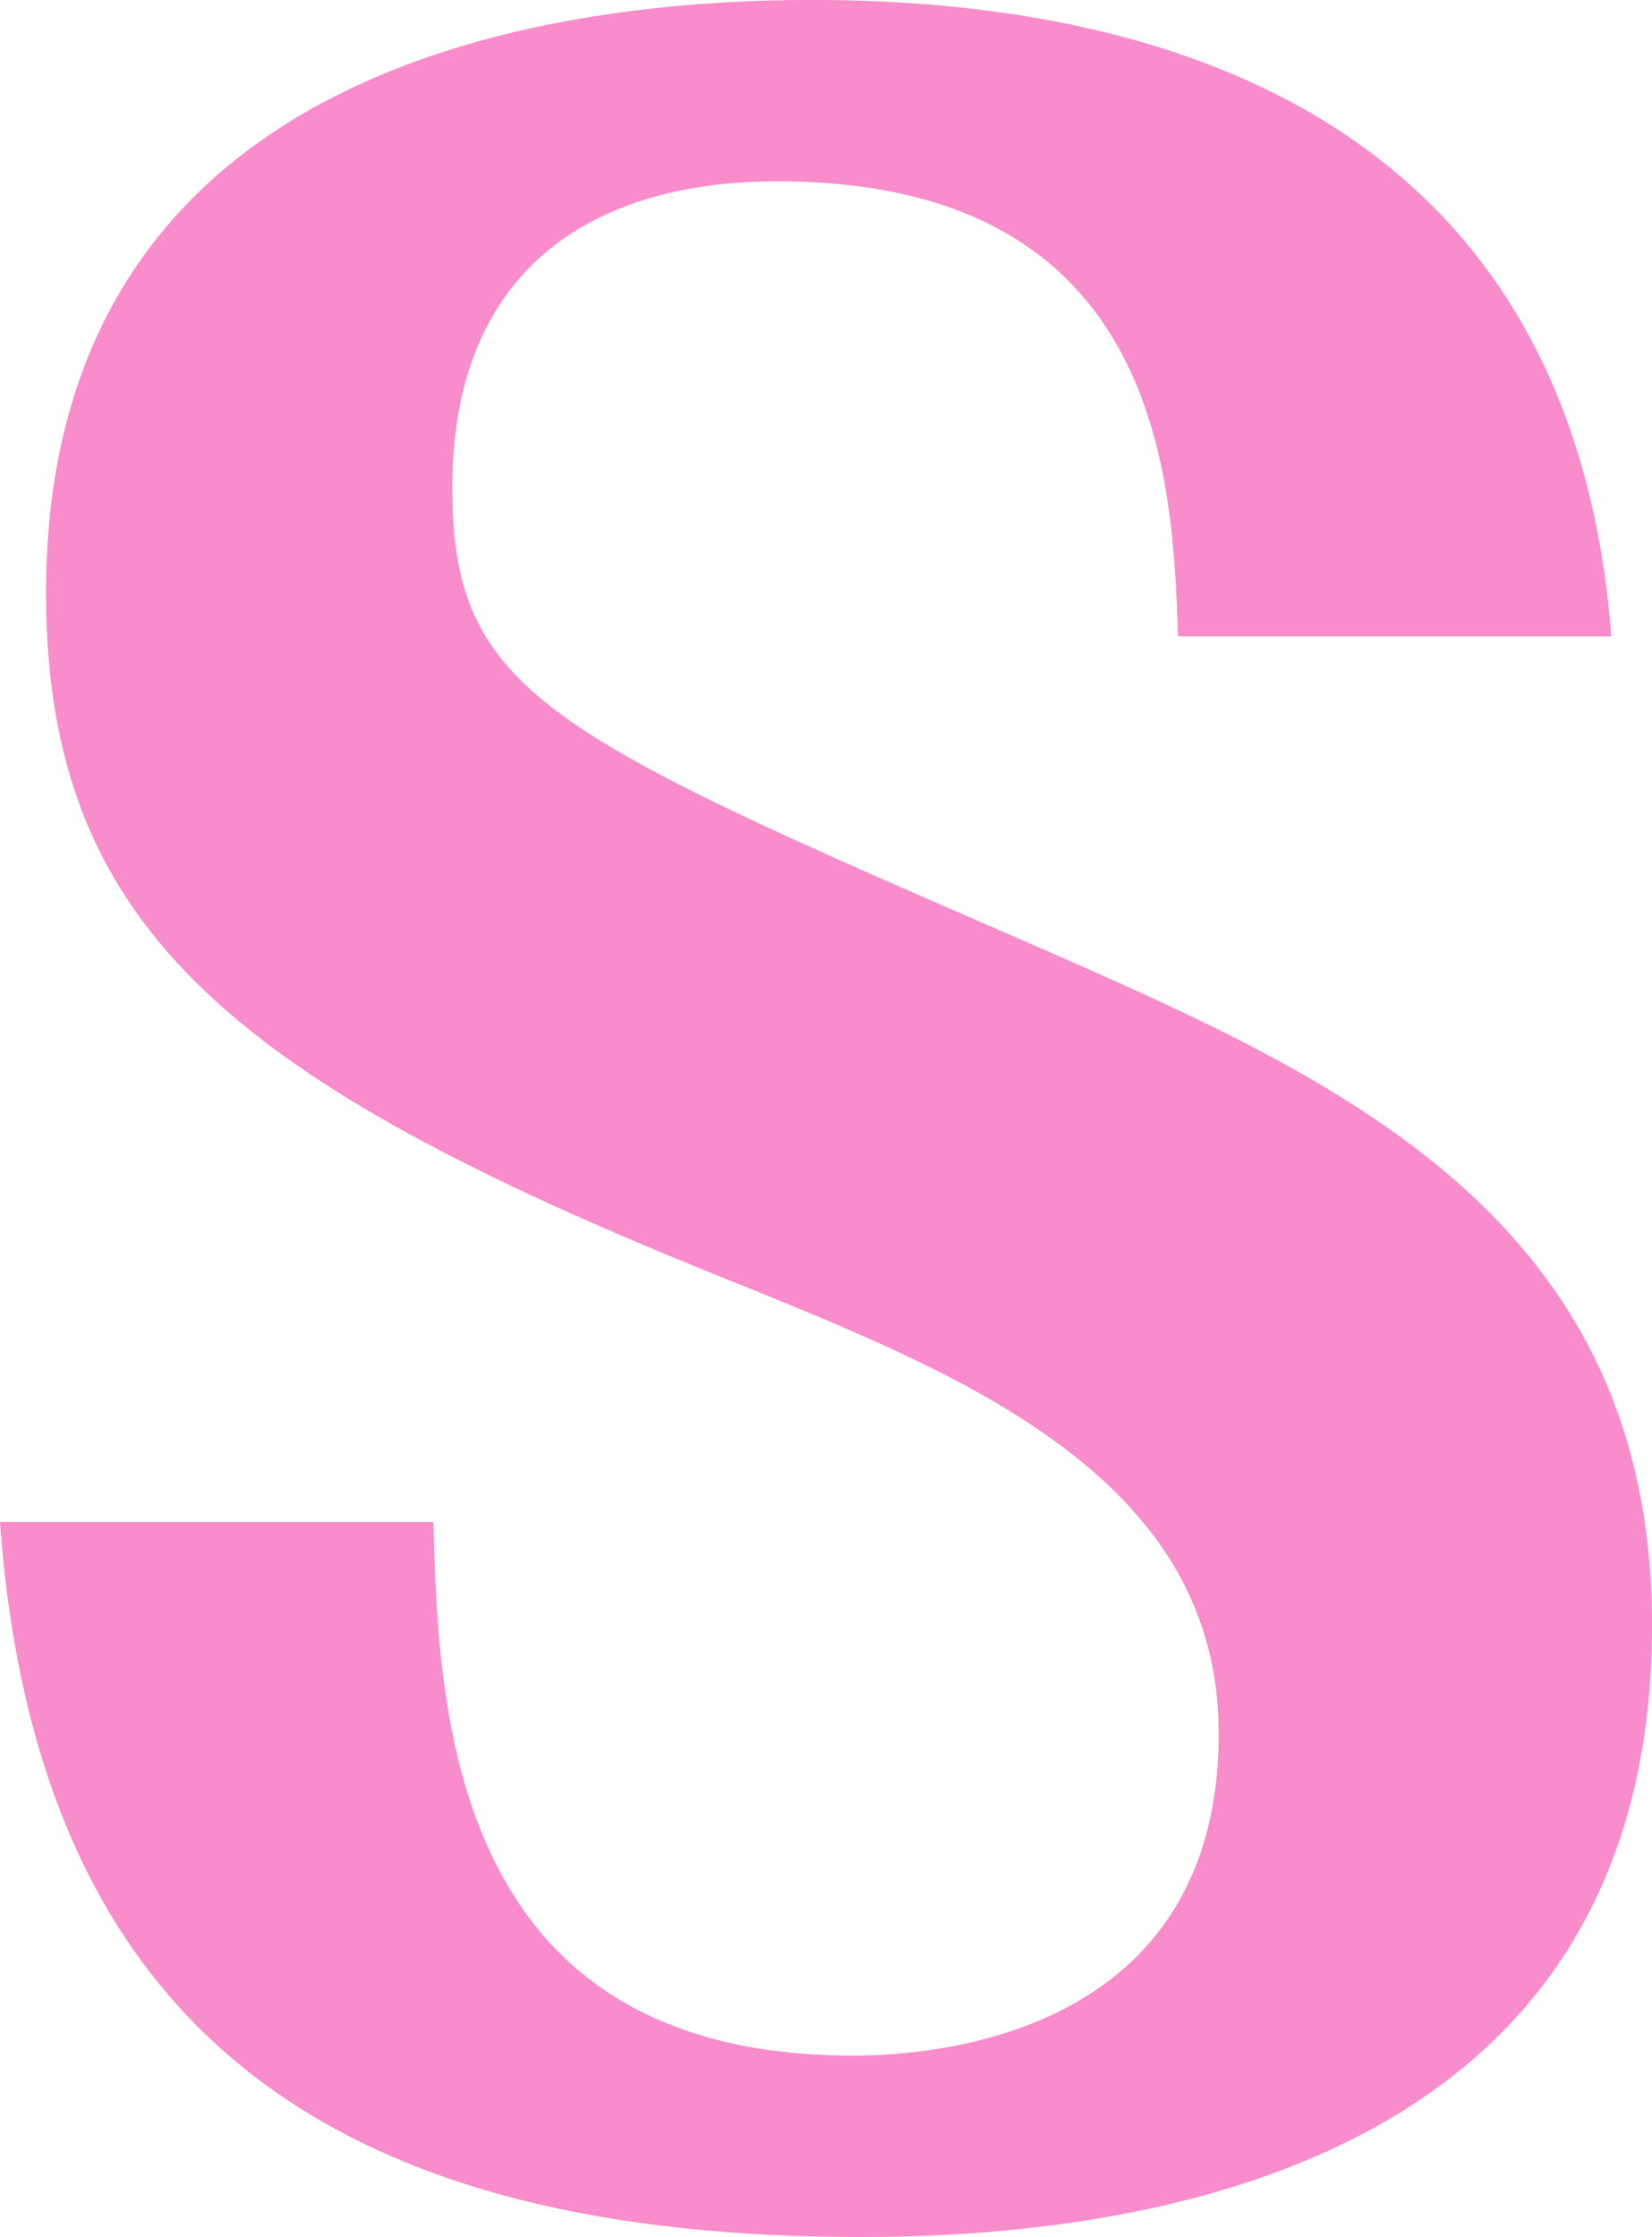
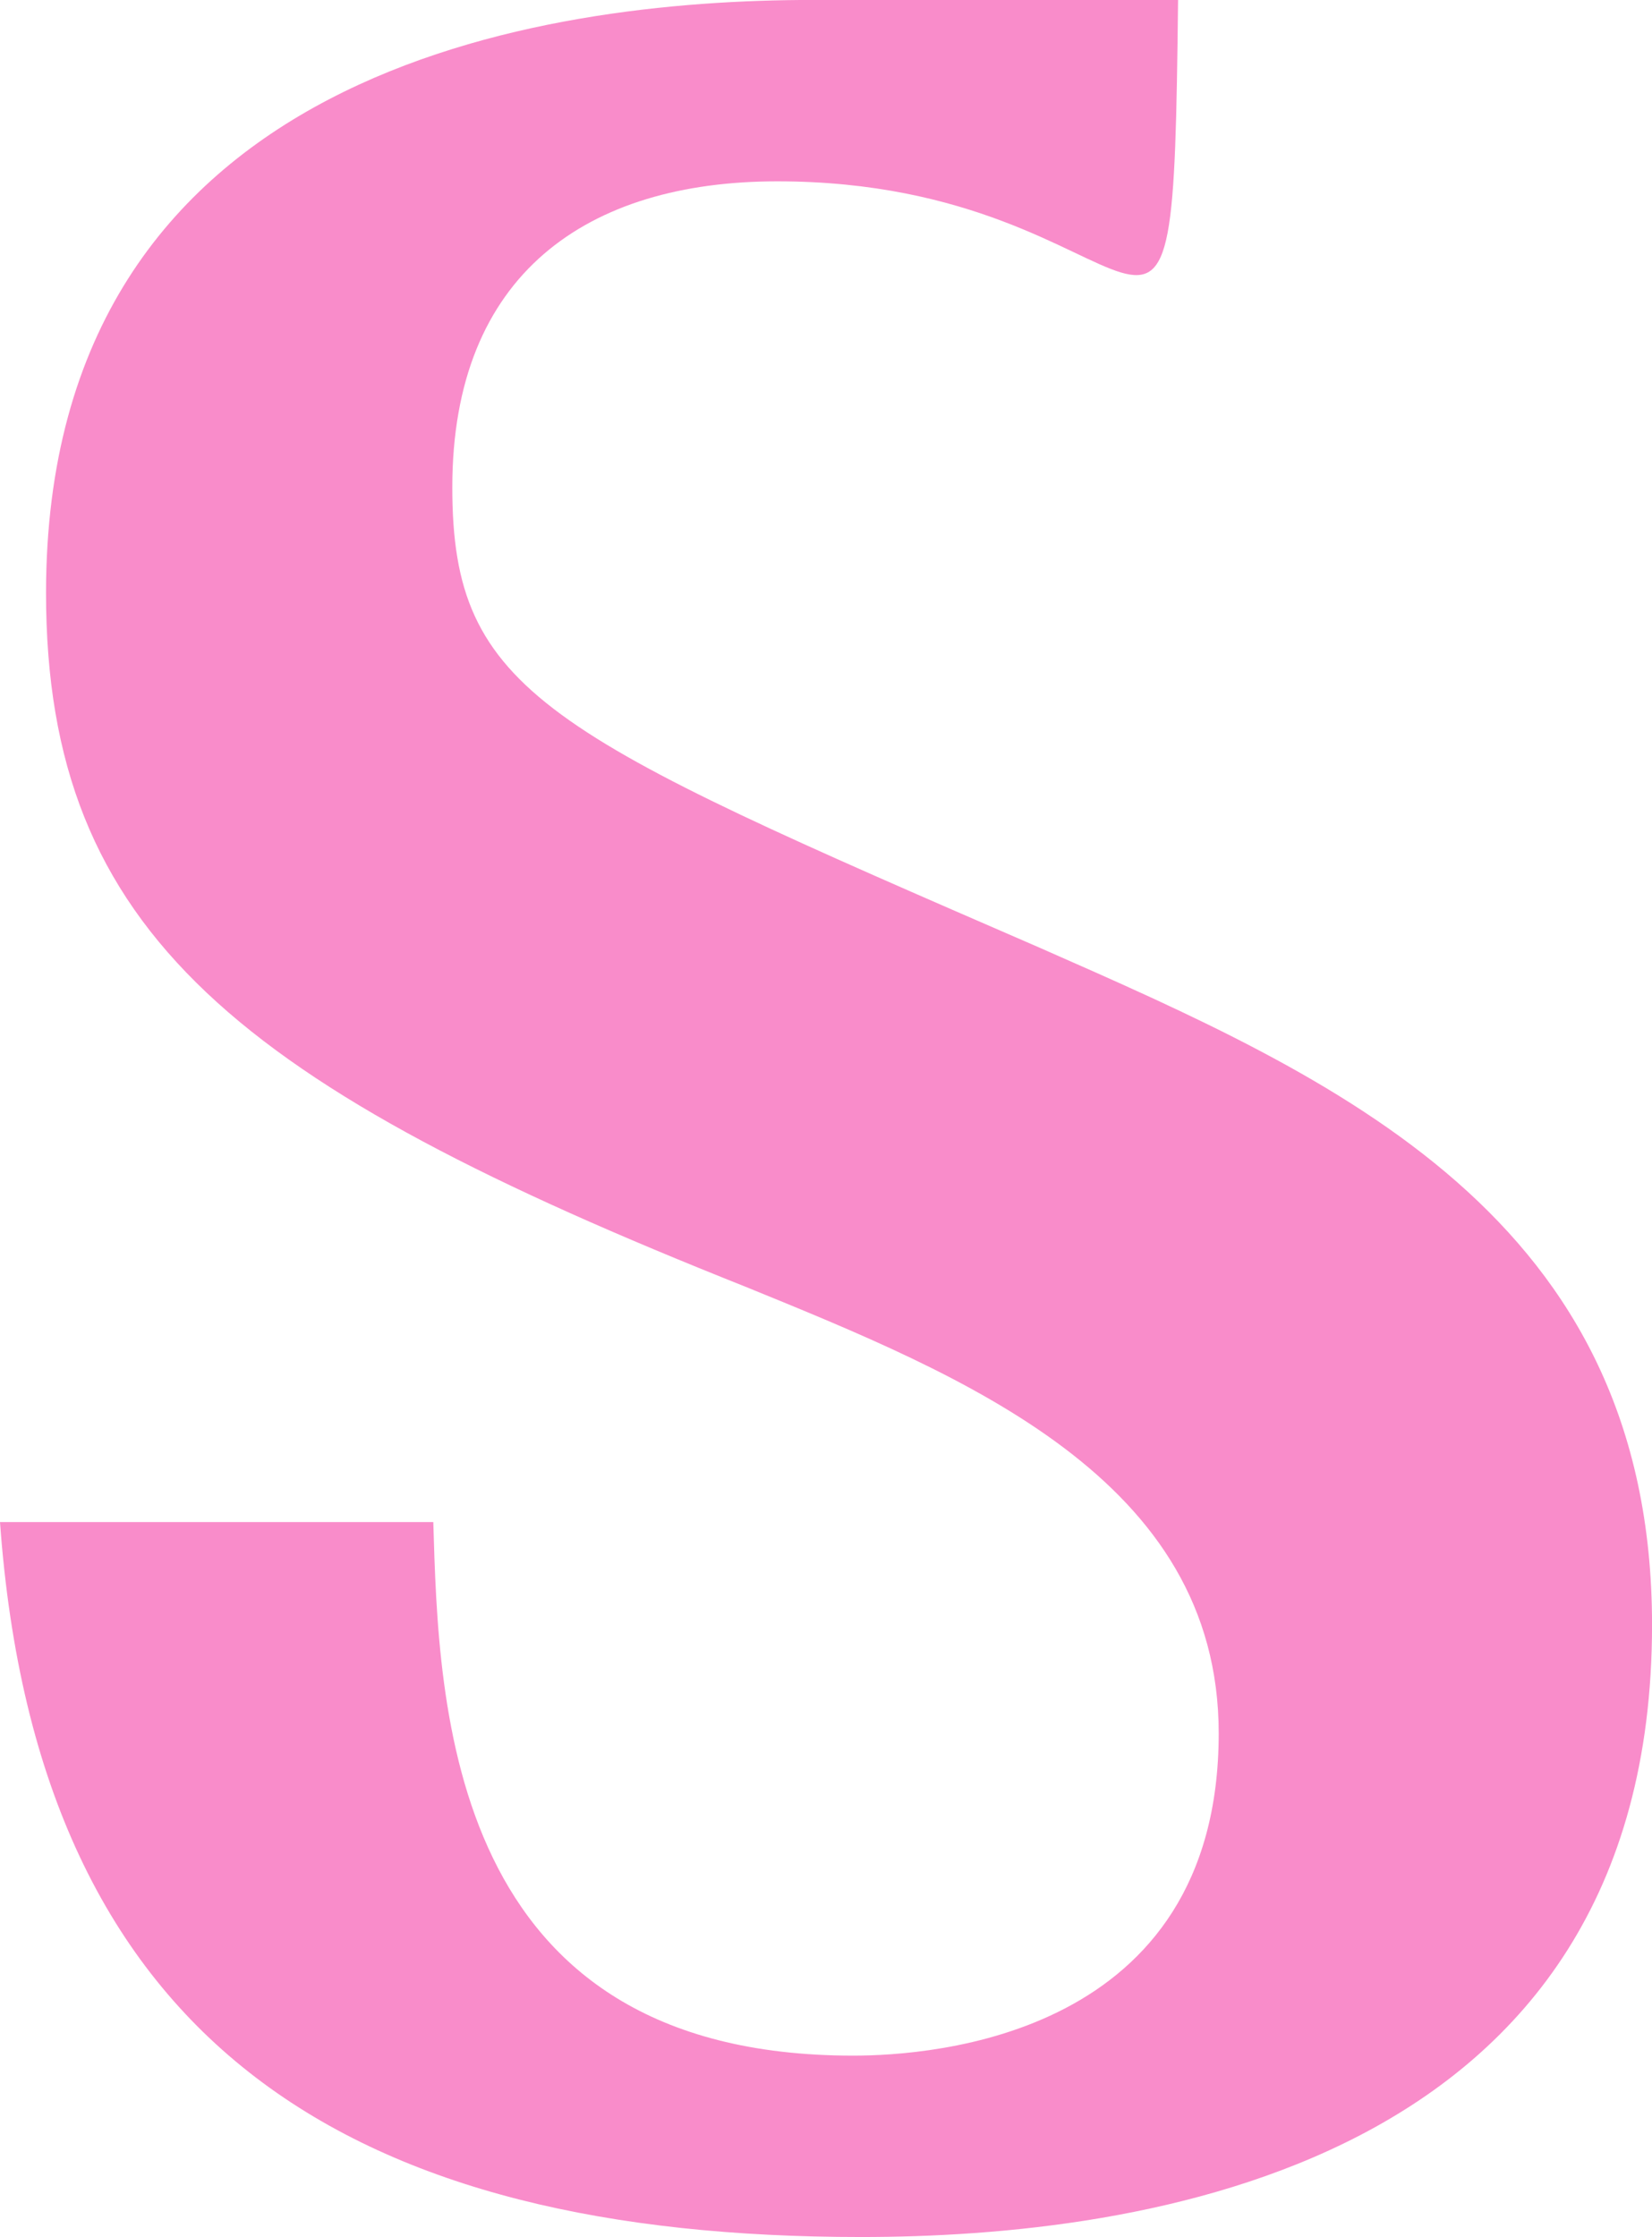
<svg xmlns="http://www.w3.org/2000/svg" id="af560a2a-ddbd-4521-9423-cd80d34510e9" data-name="s" viewBox="0 0 38.256 51.801">
  <defs>
    <style>
      .aa071f6e-2ee6-40e5-b516-4a048222f454 {
        fill: #f98cca;
      }
    </style>
  </defs>
-   <path class="aa071f6e-2ee6-40e5-b516-4a048222f454" d="M10.034,35.245c.126,4.265.314,12.355,9.721,12.355,1.819,0,8.467-.439,8.467-7.463,0-5.9-5.9-8.278-10.976-10.348C5.581,25.148,1.066,21.636,1.066,13.734,1.066,1.567,12.605,0,18.814,0c8.906,0,17.623,3.261,18.5,14.738H27.281C27.155,11.226,26.967,4.2,18,4.2c-4.39,0-7.526,2.133-7.526,7.087,0,4.767,2.195,5.707,13.609,10.662,6.836,3.01,14.174,6.209,14.174,15.679C38.256,50.235,26.34,51.8,19.943,51.8,8.278,51.8.878,47.475,0,35.245Z" transform="translate(0 -0.001)" />
+   <path class="aa071f6e-2ee6-40e5-b516-4a048222f454" d="M10.034,35.245c.126,4.265.314,12.355,9.721,12.355,1.819,0,8.467-.439,8.467-7.463,0-5.9-5.9-8.278-10.976-10.348C5.581,25.148,1.066,21.636,1.066,13.734,1.066,1.567,12.605,0,18.814,0H27.281C27.155,11.226,26.967,4.2,18,4.2c-4.39,0-7.526,2.133-7.526,7.087,0,4.767,2.195,5.707,13.609,10.662,6.836,3.01,14.174,6.209,14.174,15.679C38.256,50.235,26.34,51.8,19.943,51.8,8.278,51.8.878,47.475,0,35.245Z" transform="translate(0 -0.001)" />
</svg>